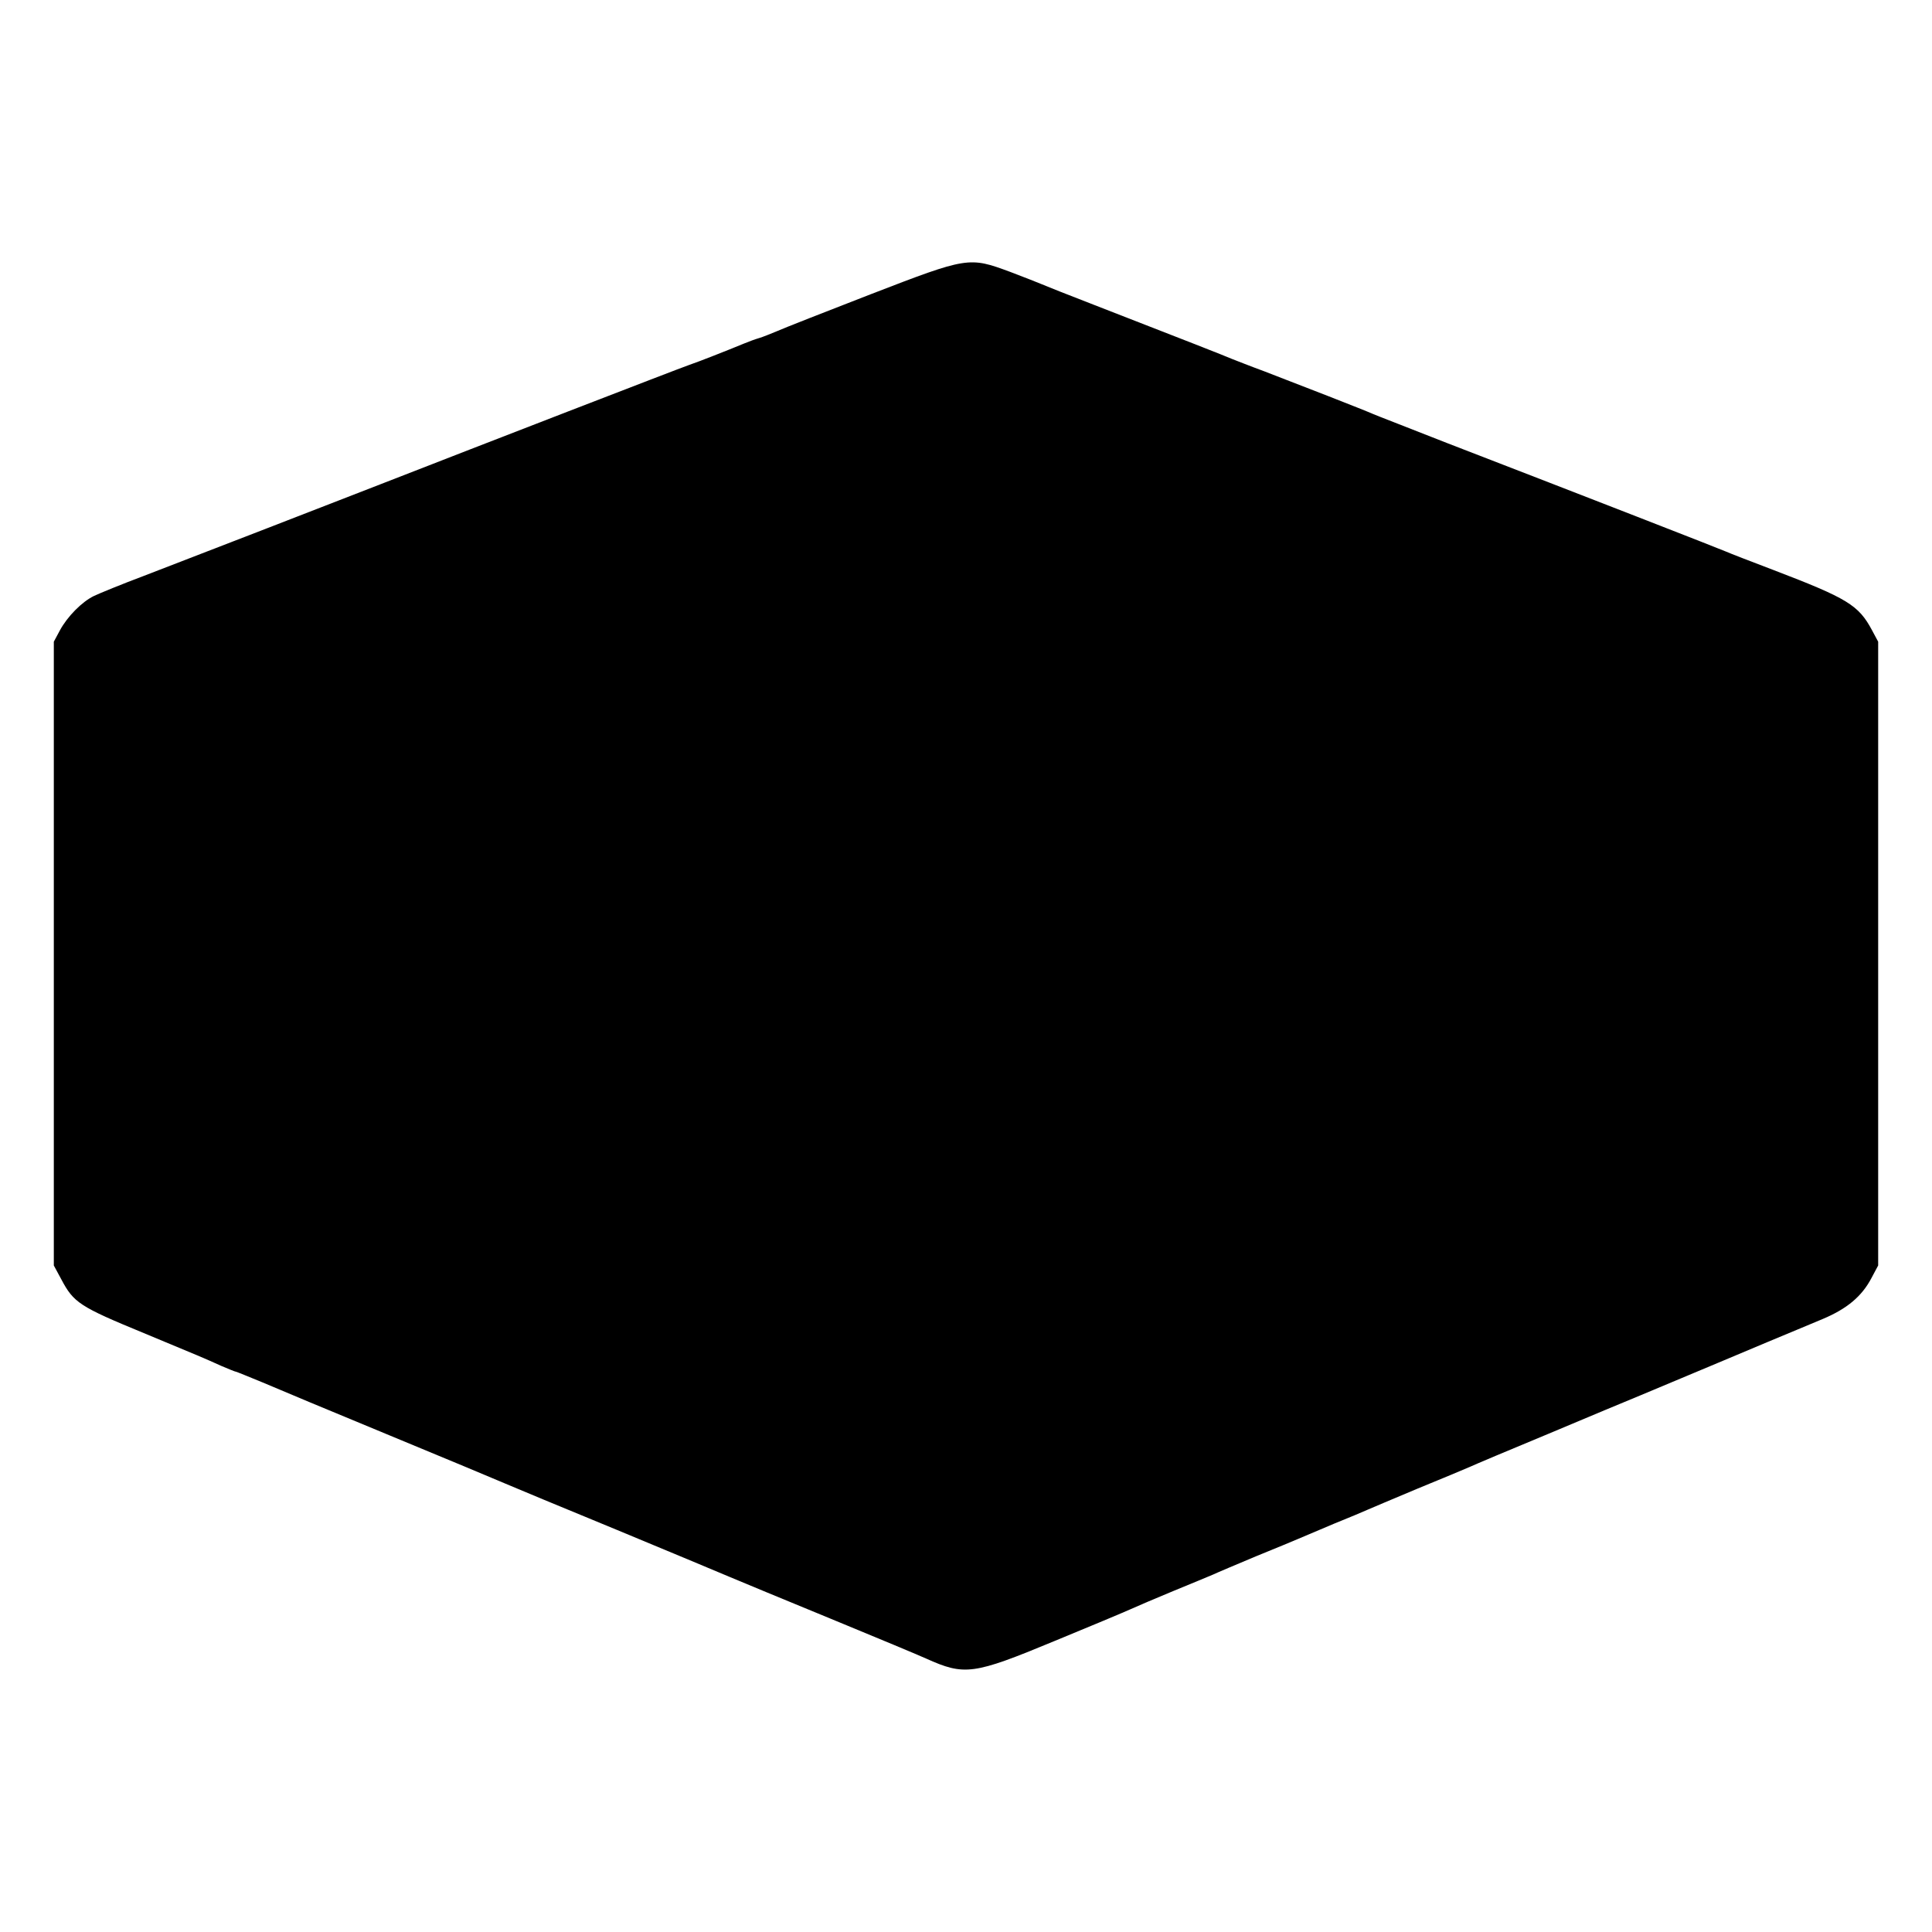
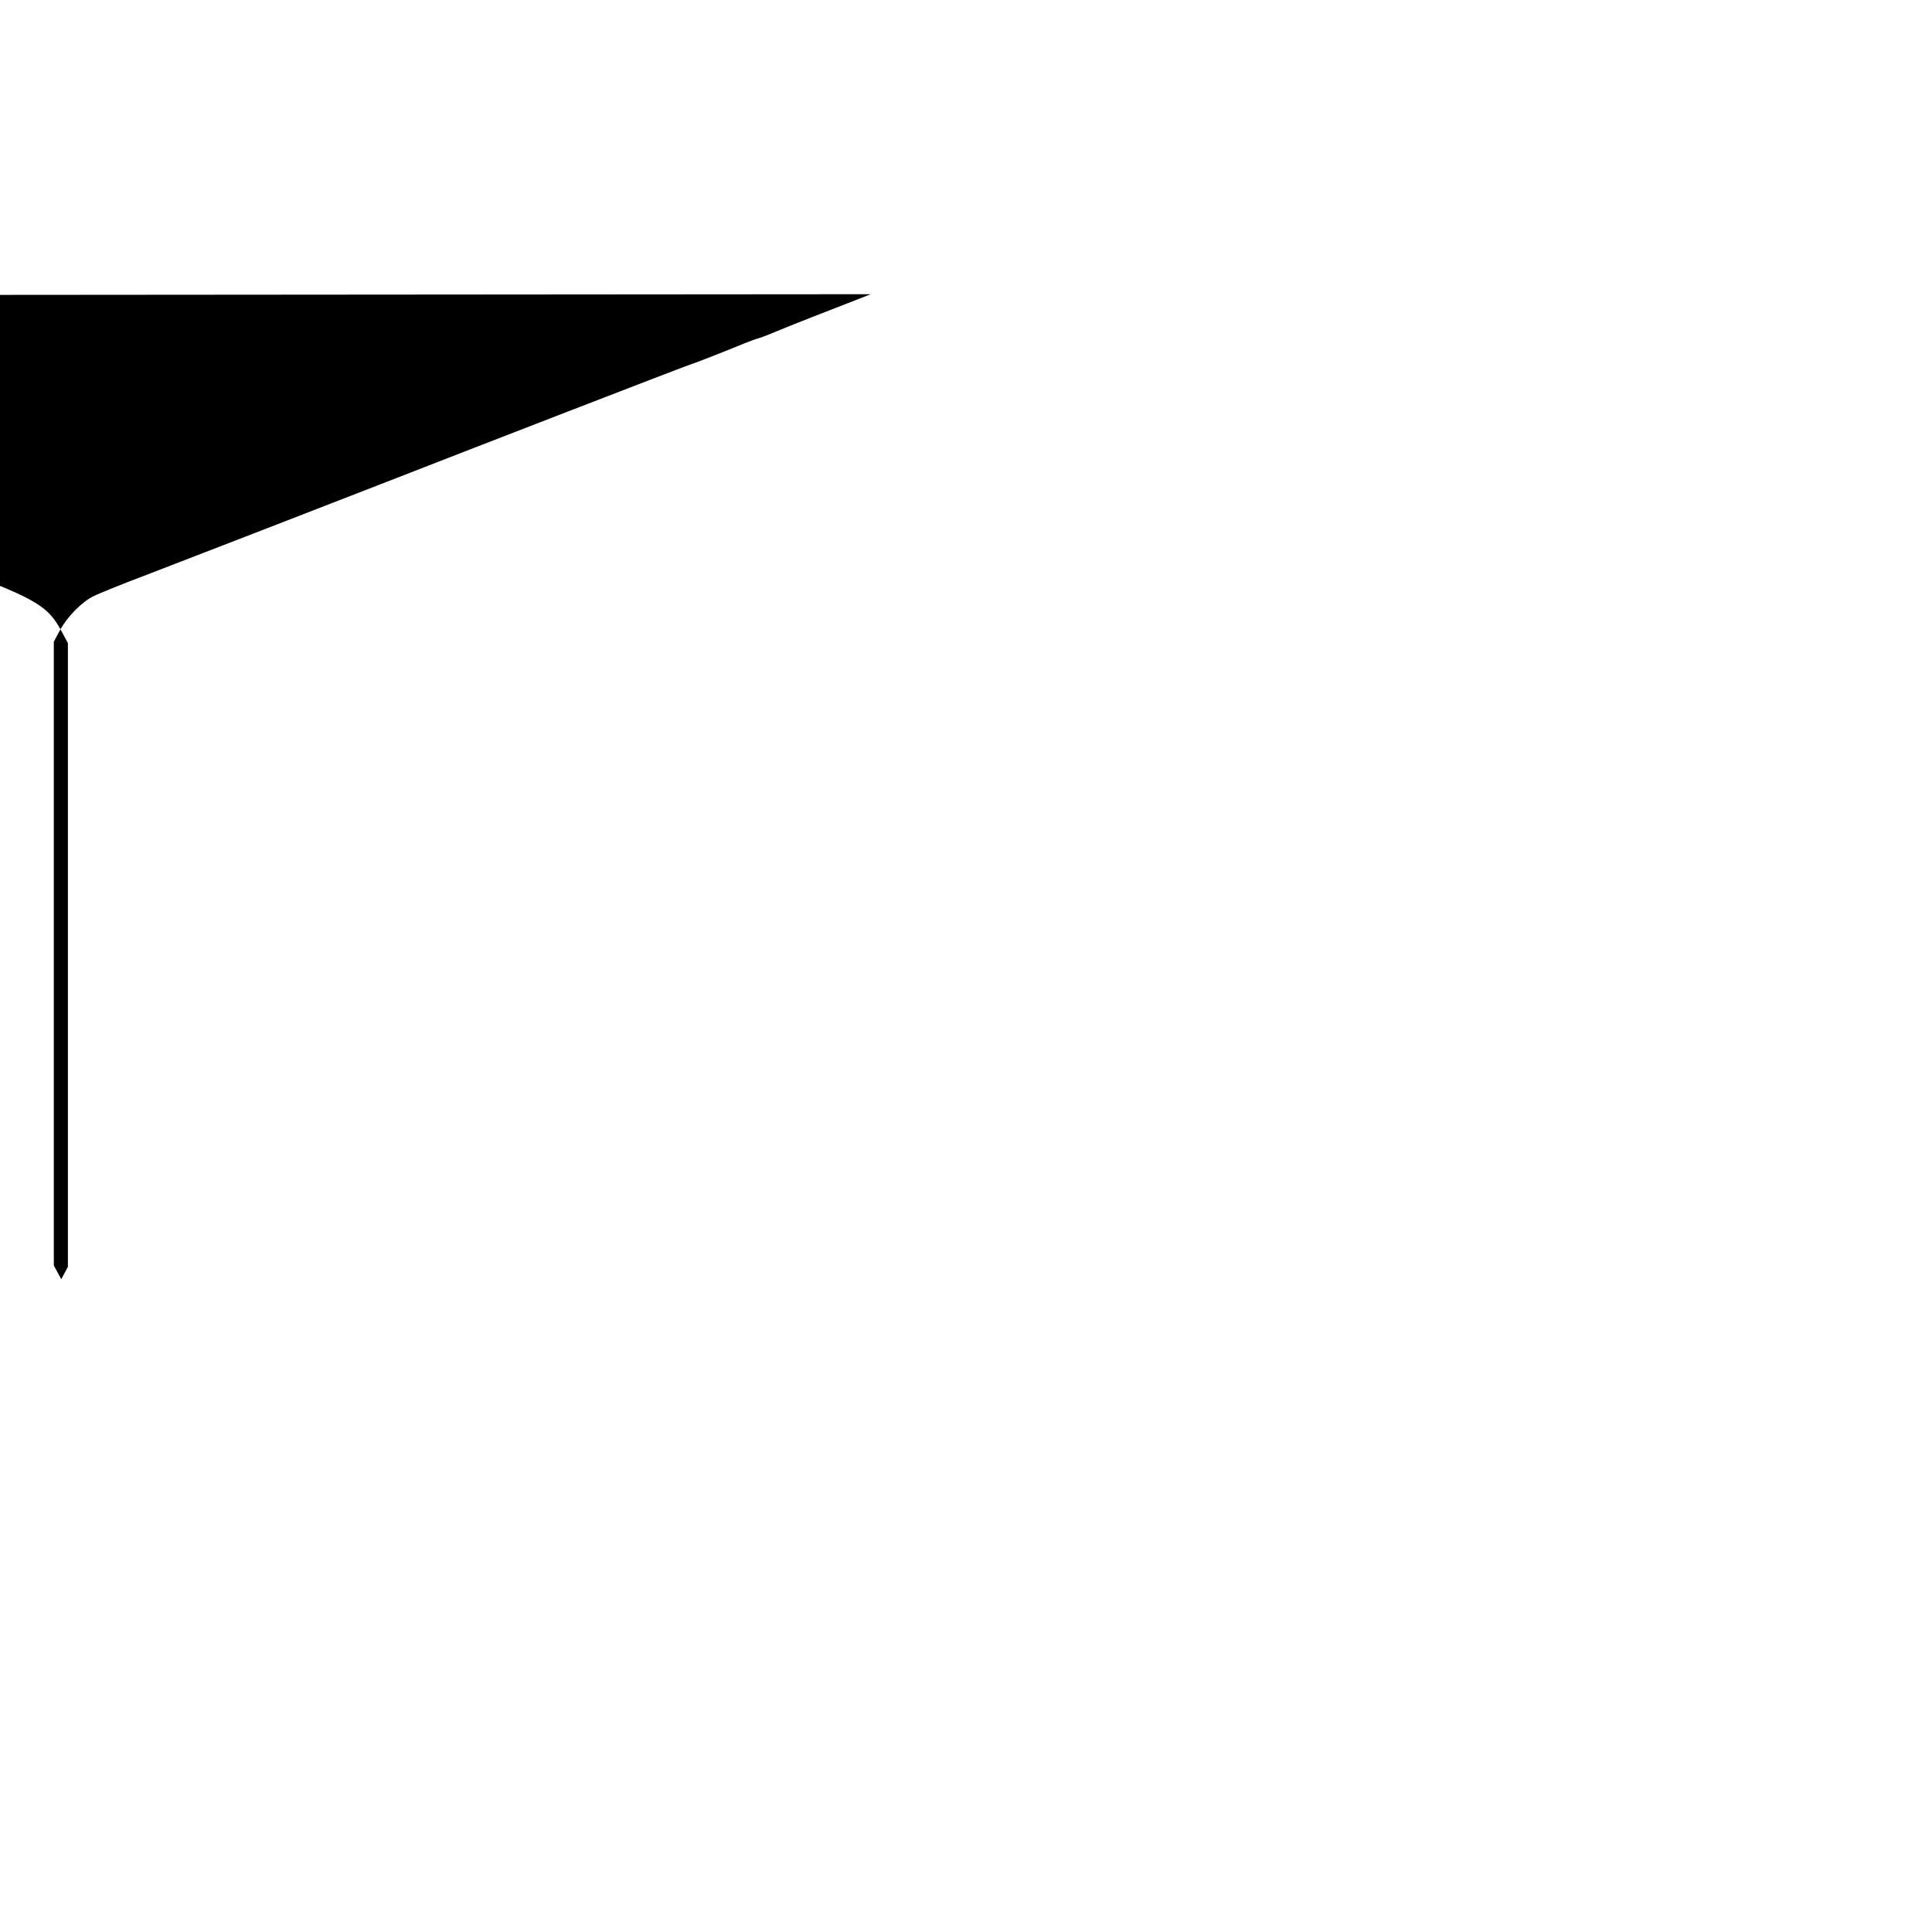
<svg xmlns="http://www.w3.org/2000/svg" version="1.0" width="700pt" height="700pt" viewBox="0 0 700 700" preserveAspectRatio="xMidYMid meet">
  <g transform="translate(0,700) scale(0.1,-0.1)" fill="#000000" stroke="none">
-     <path d="M3155 5934 c-165 -64 -318 -124 -340 -134 -22 -9 -51 -21 -65 -25 -14 -4 -38 -13 -55 -20 -63 -26 -162 -65 -200 -78 -35 -12 -751 -289 -1115 -431 -231 -90 -585 -227 -860 -333 -80 -30 -160 -63 -179 -72 -44 -21 -97 -75 -124 -125 l-22 -41 0 -1130 0 -1130 27 -50 c45 -85 66 -99 299 -195 205 -85 219 -91 281 -119 26 -11 50 -21 53 -21 2 0 46 -18 97 -39 51 -22 257 -108 458 -191 201 -83 390 -162 420 -175 30 -13 213 -89 405 -168 193 -80 377 -157 410 -171 33 -14 197 -82 365 -151 168 -69 323 -134 345 -144 140 -63 171 -59 465 63 129 53 253 105 275 115 22 10 92 40 155 66 63 26 129 53 145 60 17 8 86 37 155 66 69 28 139 57 155 64 17 7 75 32 130 55 55 22 109 45 120 50 11 5 92 39 180 76 88 36 174 72 190 79 17 8 145 62 285 120 140 59 291 122 335 140 233 98 352 147 460 193 66 27 155 65 199 83 88 37 142 82 177 149 l24 45 0 1130 0 1130 -22 41 c-49 92 -89 116 -358 219 -82 31 -159 61 -170 66 -20 9 -510 200 -1010 393 -137 54 -259 101 -270 106 -26 12 -275 109 -395 155 -52 19 -104 40 -115 44 -20 9 -191 76 -500 196 -93 36 -179 70 -190 75 -11 5 -63 25 -115 45 -149 55 -153 55 -505 -81z" />
+     <path d="M3155 5934 c-165 -64 -318 -124 -340 -134 -22 -9 -51 -21 -65 -25 -14 -4 -38 -13 -55 -20 -63 -26 -162 -65 -200 -78 -35 -12 -751 -289 -1115 -431 -231 -90 -585 -227 -860 -333 -80 -30 -160 -63 -179 -72 -44 -21 -97 -75 -124 -125 l-22 -41 0 -1130 0 -1130 27 -50 l24 45 0 1130 0 1130 -22 41 c-49 92 -89 116 -358 219 -82 31 -159 61 -170 66 -20 9 -510 200 -1010 393 -137 54 -259 101 -270 106 -26 12 -275 109 -395 155 -52 19 -104 40 -115 44 -20 9 -191 76 -500 196 -93 36 -179 70 -190 75 -11 5 -63 25 -115 45 -149 55 -153 55 -505 -81z" />
  </g>
</svg>